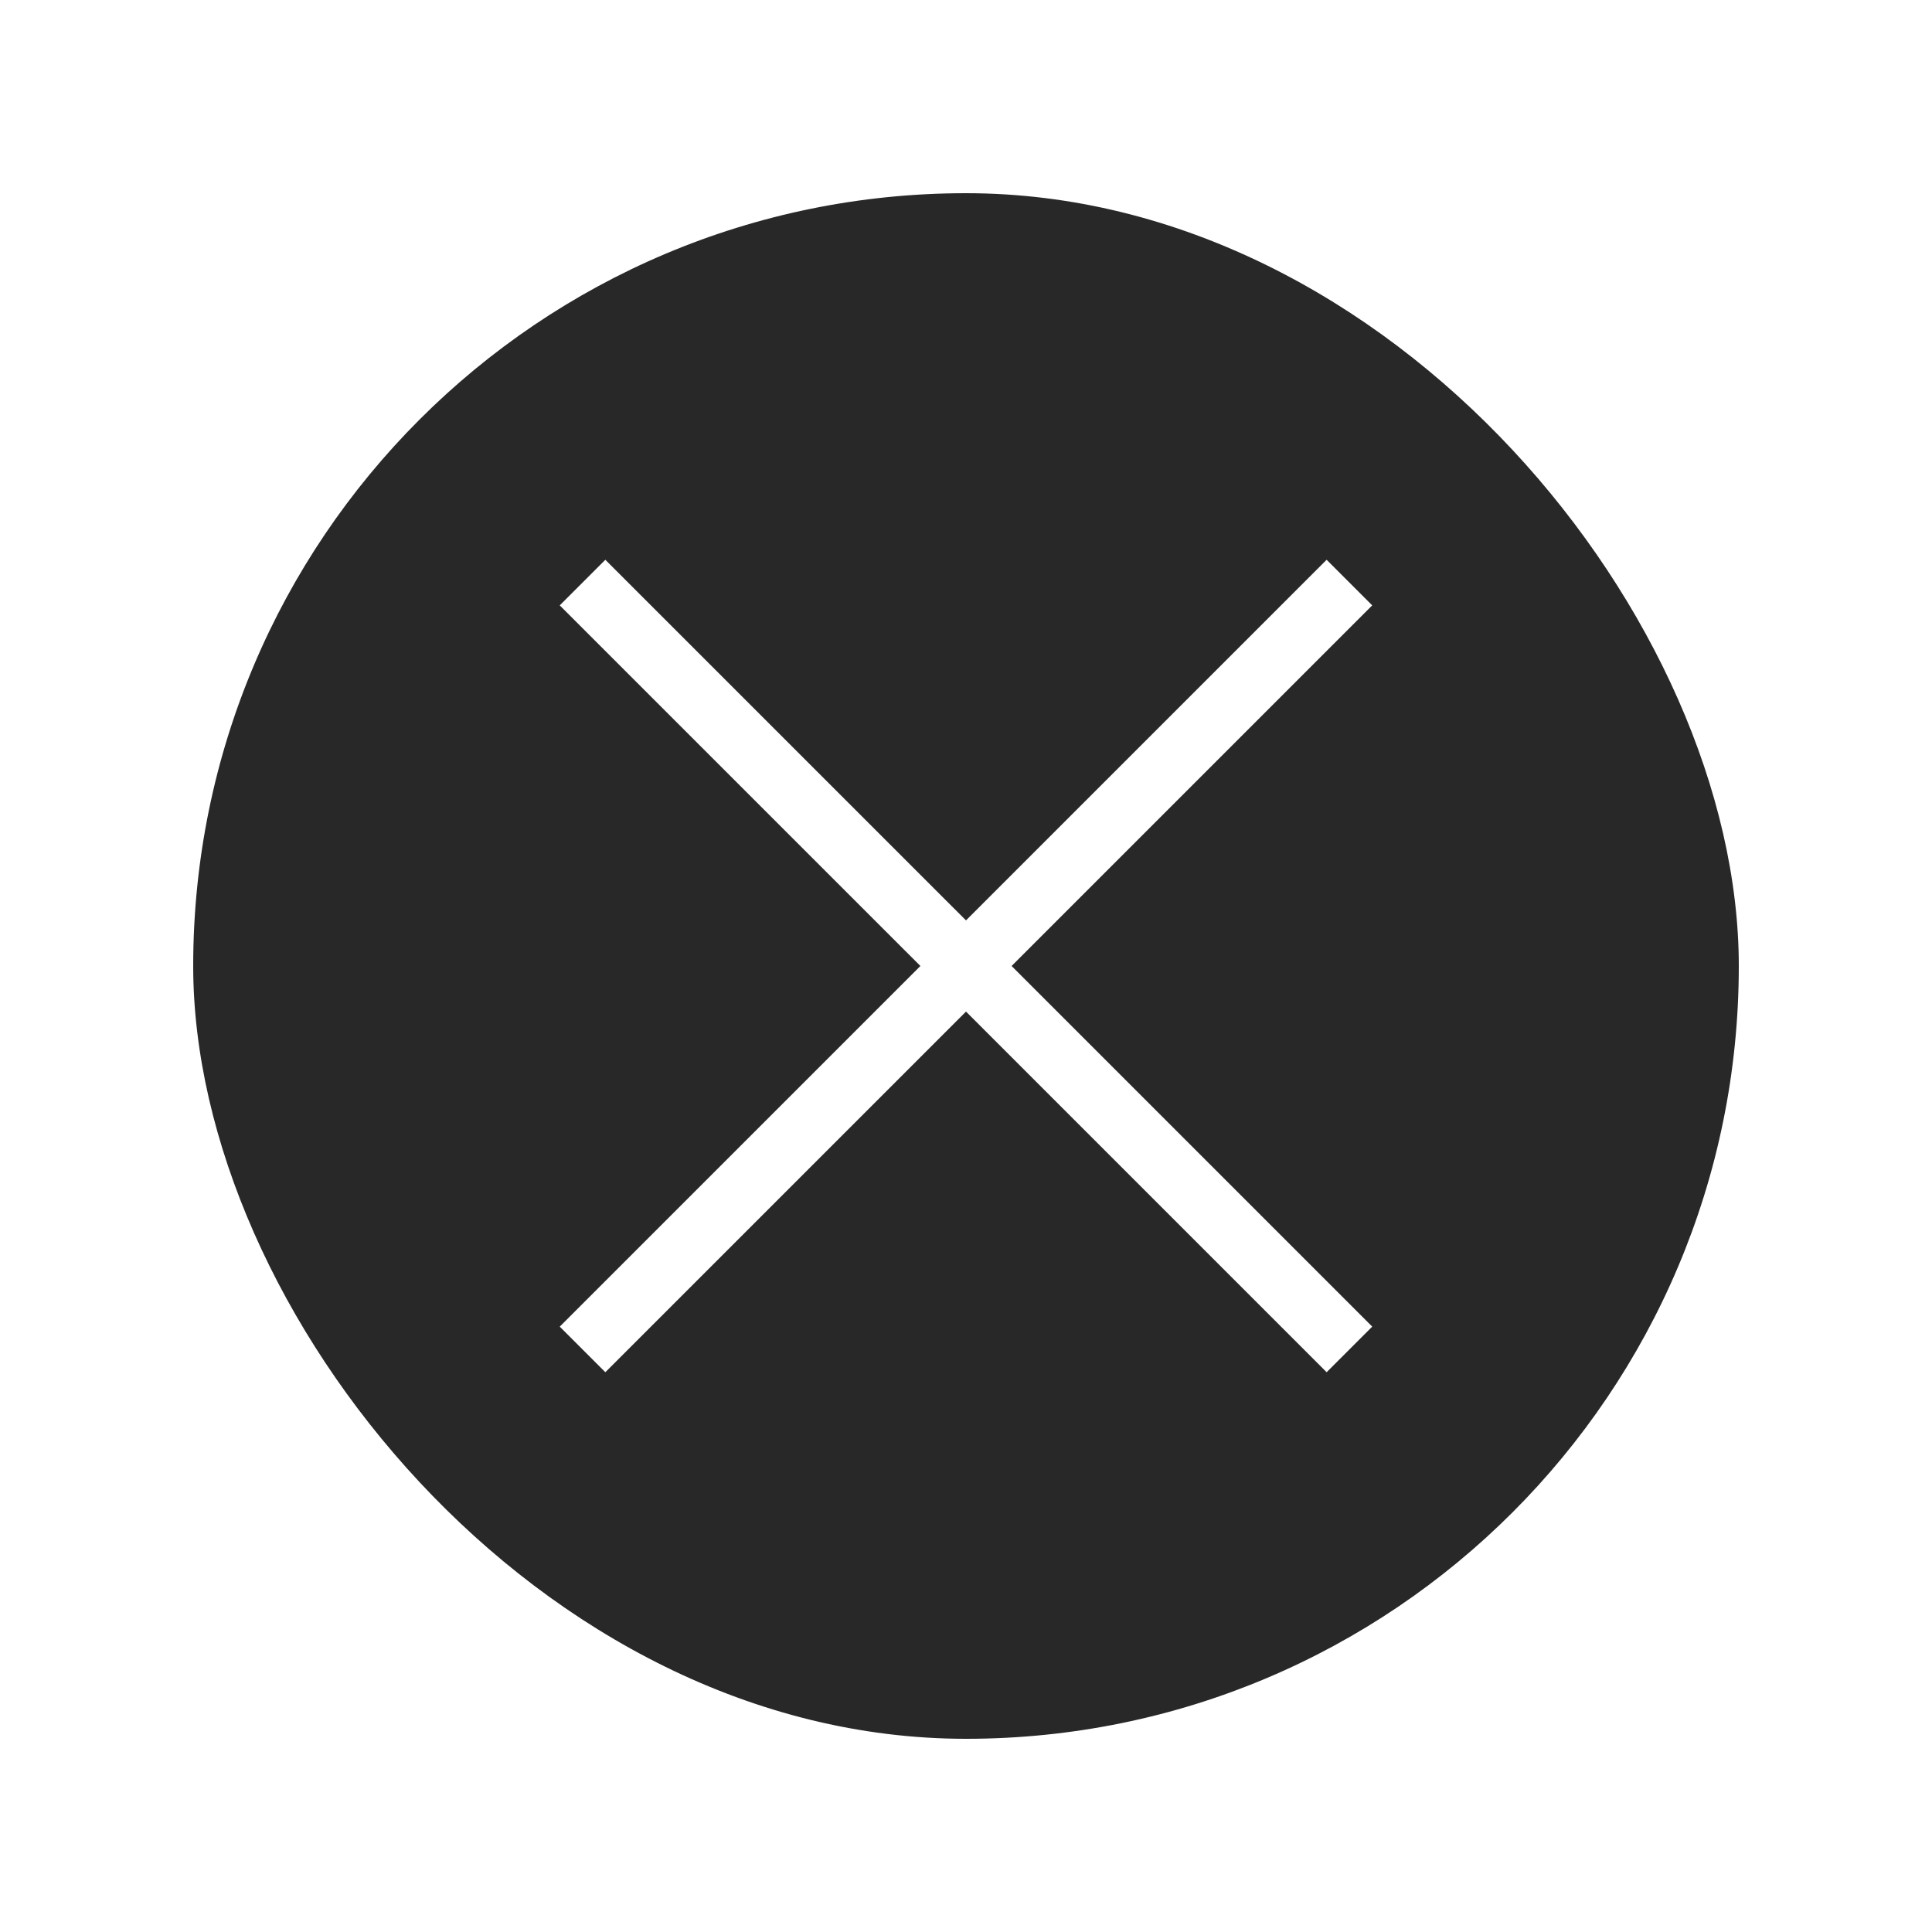
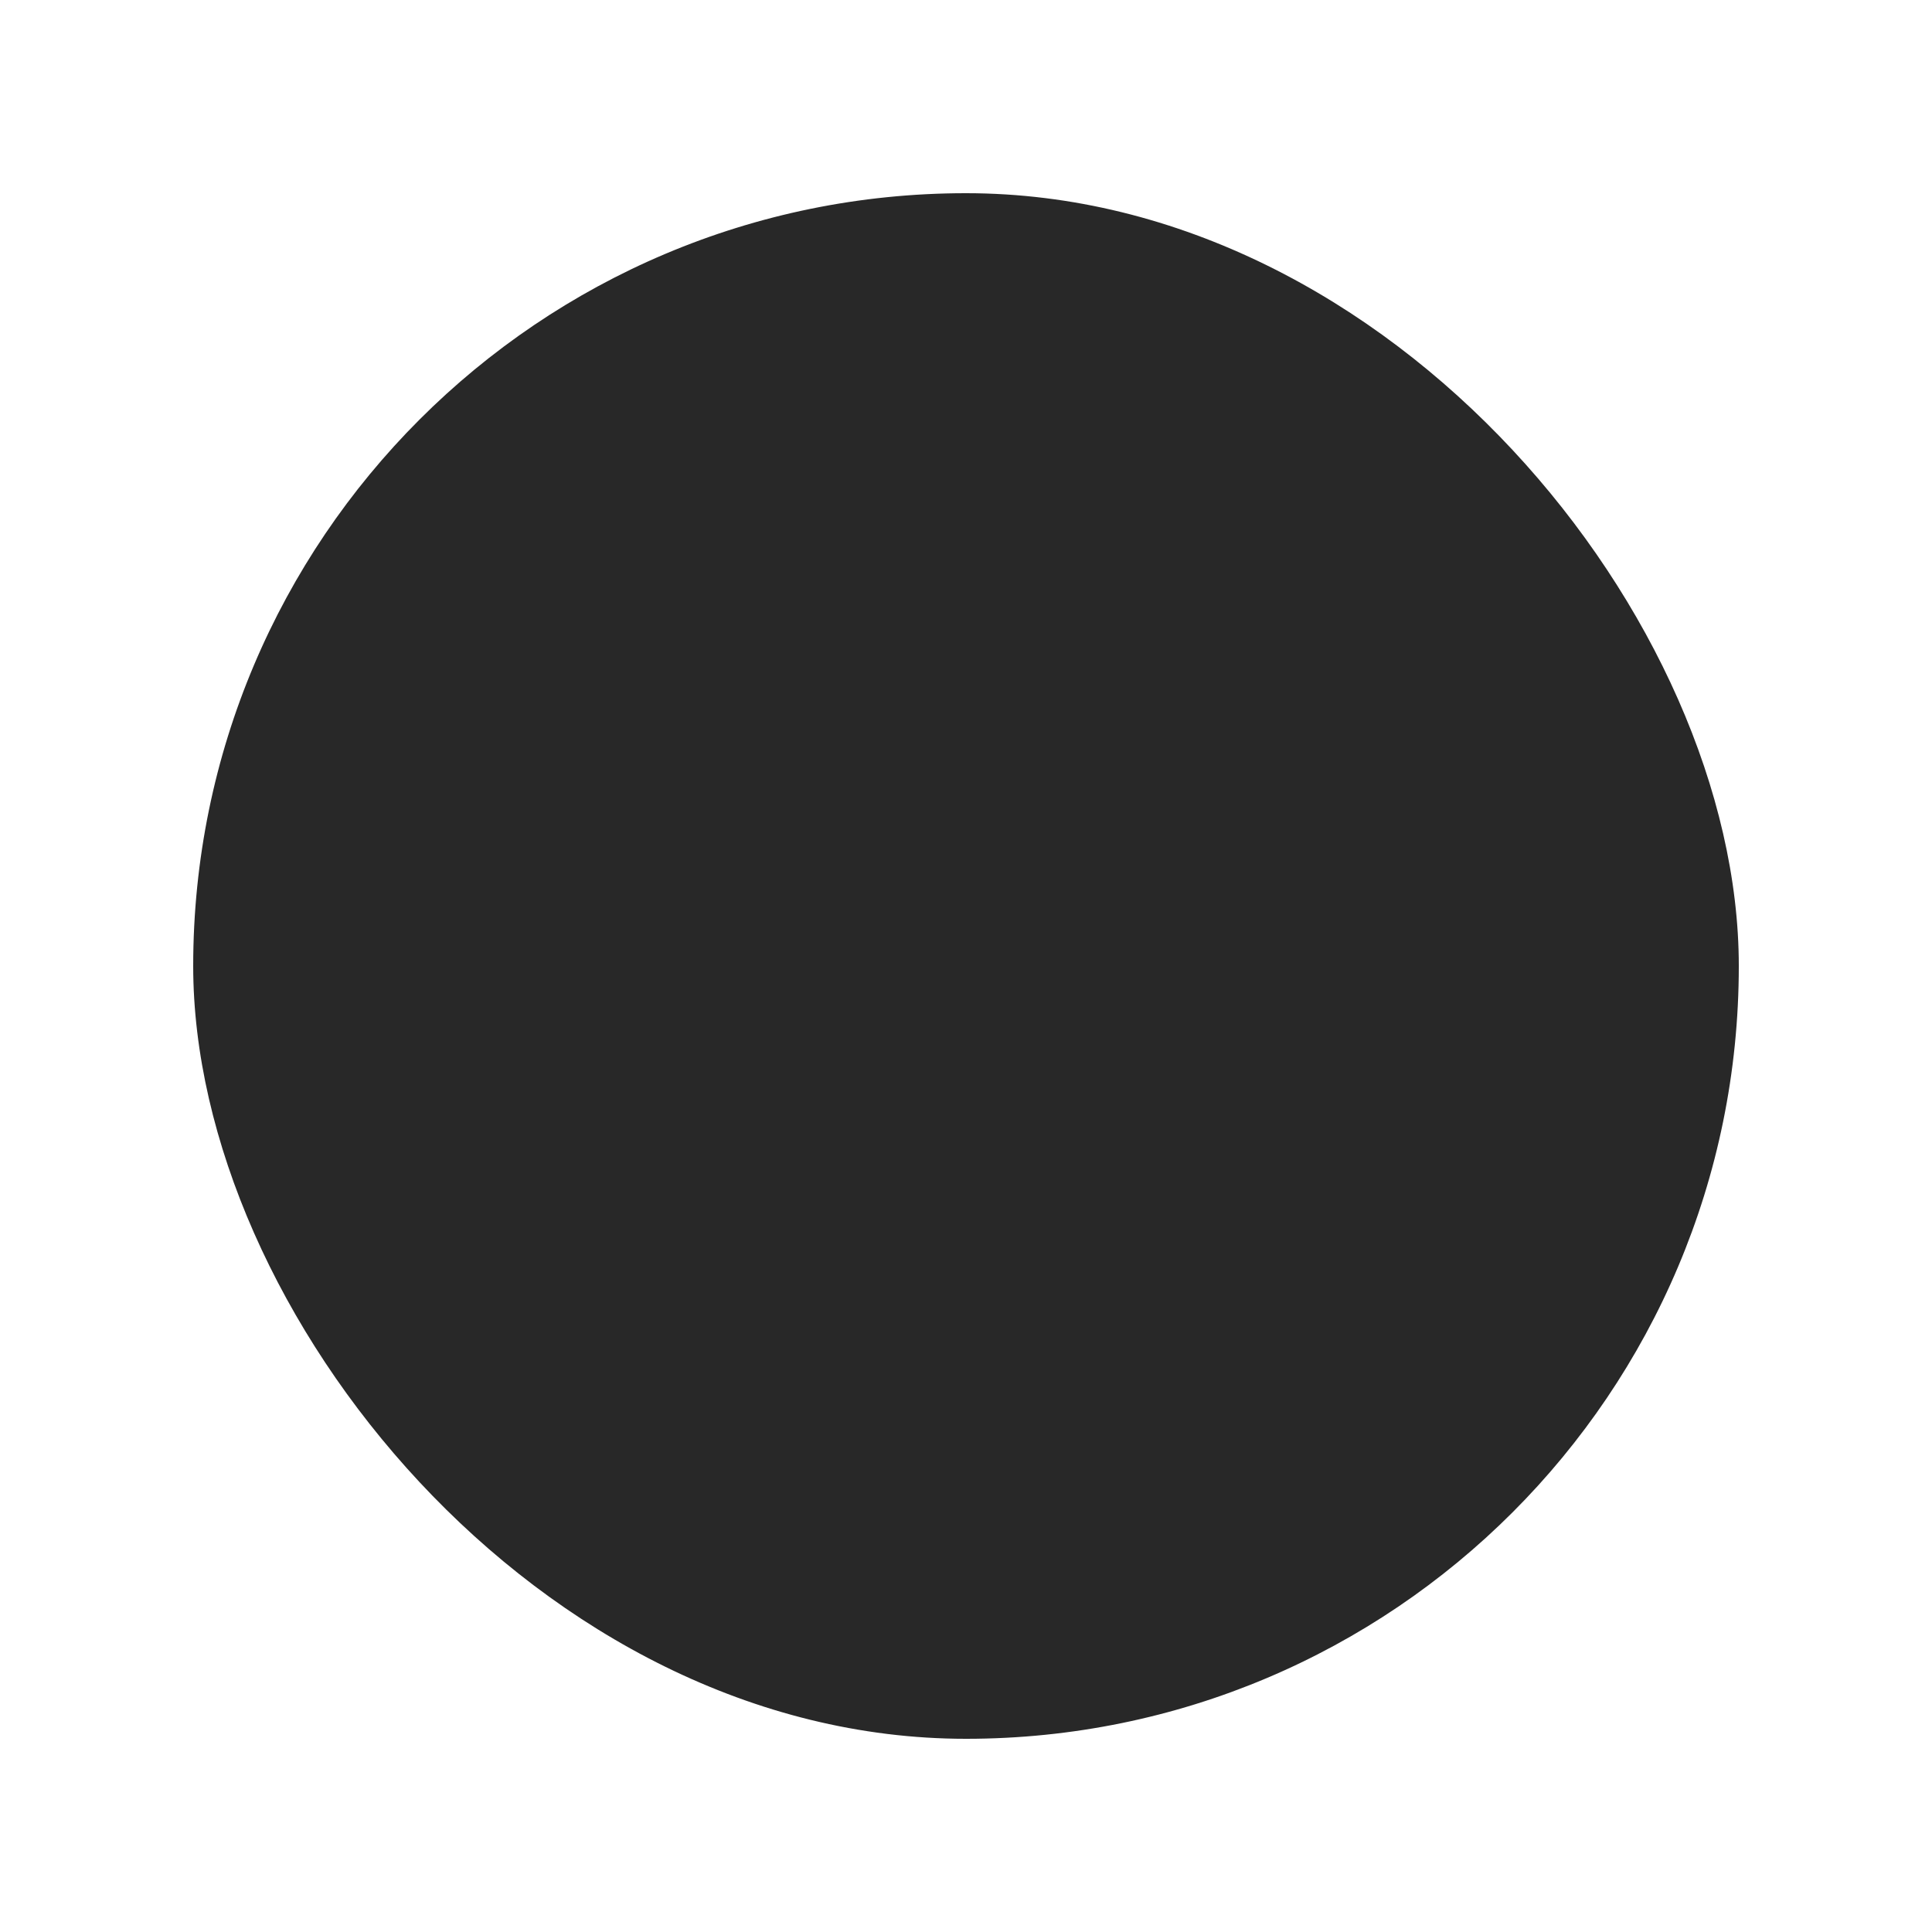
<svg xmlns="http://www.w3.org/2000/svg" width="50" height="50" viewBox="0 0 50 50" fill="none">
  <g filter="url(#filter0_d_273_4366)">
    <rect x="5" y="1" width="40" height="40" rx="20" fill="#282828" />
-     <path d="M15.666 31.513L14.486 30.333L23.82 21L14.486 11.667L15.666 10.487L25 19.82L34.333 10.487L35.513 11.667L26.18 21L35.513 30.333L34.333 31.513L25 22.18L15.666 31.513Z" fill="white" />
  </g>
  <defs>
    <filter id="filter0_d_273_4366" x="0" y="0" width="50" height="50" filterUnits="userSpaceOnUse" color-interpolation-filters="sRGB">
      <feFlood flood-opacity="0" result="BackgroundImageFix" />
      <feColorMatrix in="SourceAlpha" type="matrix" values="0 0 0 0 0 0 0 0 0 0 0 0 0 0 0 0 0 0 127 0" result="hardAlpha" />
      <feOffset dy="4" />
      <feGaussianBlur stdDeviation="2.5" />
      <feComposite in2="hardAlpha" operator="out" />
      <feColorMatrix type="matrix" values="0 0 0 0 0 0 0 0 0 0 0 0 0 0 0 0 0 0 0.09 0" />
      <feBlend mode="normal" in2="BackgroundImageFix" result="effect1_dropShadow_273_4366" />
      <feBlend mode="normal" in="SourceGraphic" in2="effect1_dropShadow_273_4366" result="shape" />
    </filter>
  </defs>
</svg>